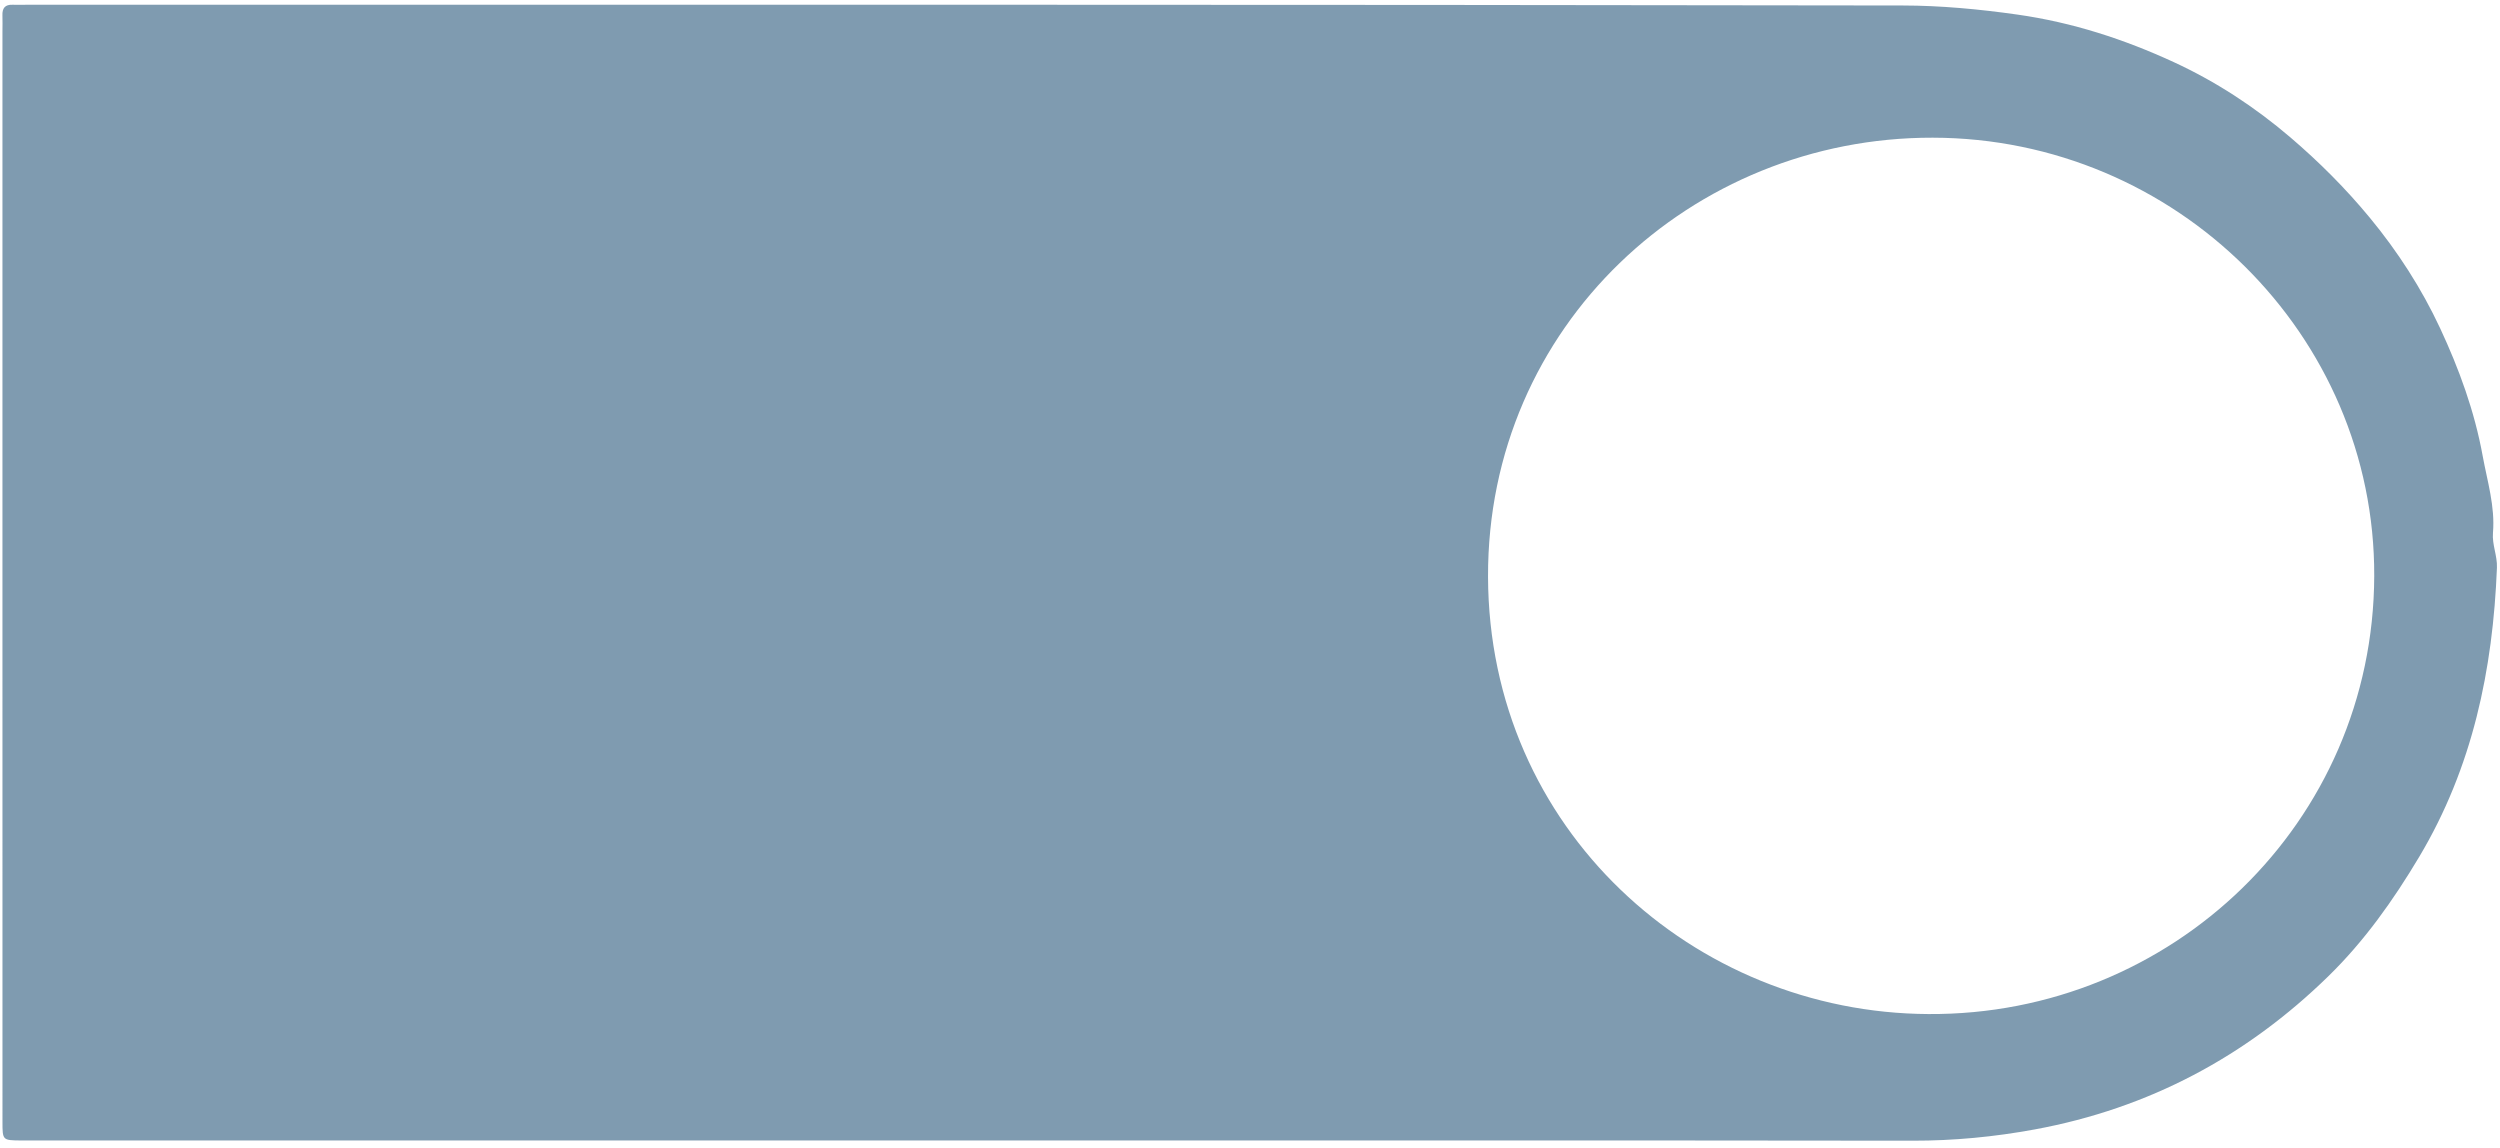
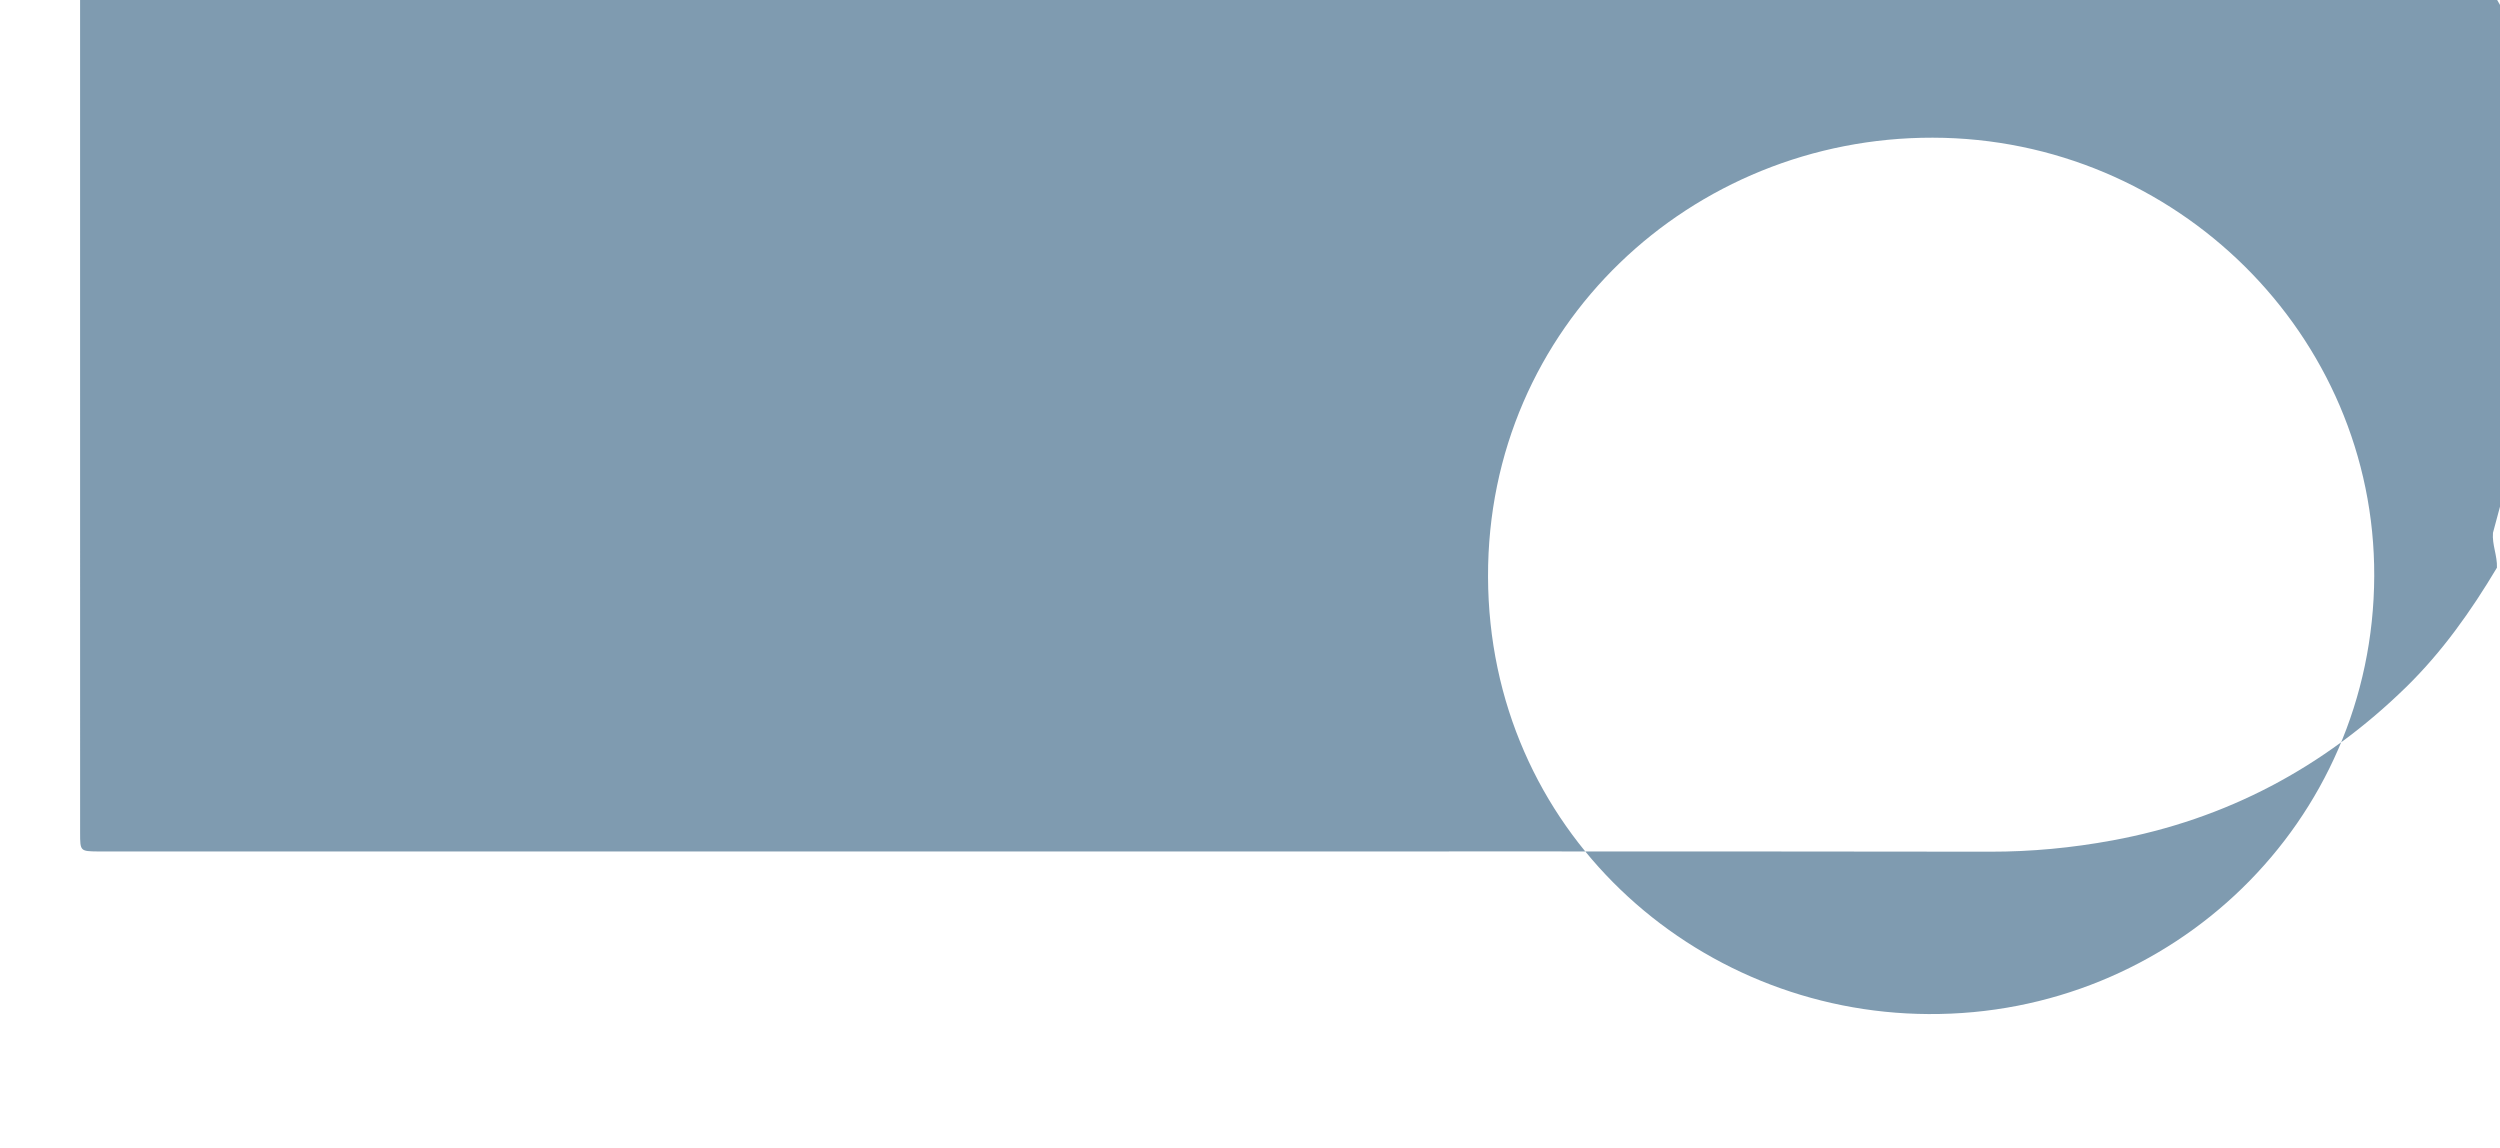
<svg xmlns="http://www.w3.org/2000/svg" id="SVGDocdc94324000a3488fad94d44824d20e4f" width="305px" height="140px" version="1.1" viewBox="0 0 305 140" aria-hidden="true">
  <defs>
    <linearGradient class="cerosgradient" data-cerosgradient="true" id="CerosGradient_idba1277a8e" gradientUnits="userSpaceOnUse" x1="50%" y1="100%" x2="50%" y2="0%">
      <stop offset="0%" stop-color="#d1d1d1" />
      <stop offset="100%" stop-color="#d1d1d1" />
    </linearGradient>
    <linearGradient />
  </defs>
  <g>
    <g>
-       <path d="M304.143,65c-0.123,1.465 0.541,2.797 0.483,4.256c-0.493,12.47 -2.972,24.356 -9.471,35.259c-3.163,5.306 -6.696,10.287 -11.087,14.577c-10.035,9.805 -21.932,16.135 -35.815,18.695c-4.951,0.913 -9.891,1.384 -14.926,1.378c-37.432,-0.05 -74.864,-0.027 -112.296,-0.027h-117.095c-0.48,0 -0.96,0.004 -1.439,-0.001c-2.176,-0.025 -2.194,-0.026 -2.194,-2.275c-0.005,-19.738 -0.003,-39.477 -0.003,-59.215c0,-24.613 0,-49.226 0,-73.839c0,-0.639 0.024,-1.279 -0.003,-1.917c-0.038,-0.887 0.313,-1.353 1.25,-1.311c0.558,0.025 1.119,0 1.679,0c76.304,-0.001 152.608,-0.037 228.911,0.09c4.632,0.007 9.317,0.446 13.985,1.109c6.723,0.955 13.018,3.005 19.071,5.797c5.124,2.363 9.865,5.456 14.205,9.159c3.534,3.017 6.79,6.276 9.733,9.844c3.405,4.127 6.301,8.618 8.562,13.462c2.321,4.973 4.202,10.131 5.189,15.555c0.567,3.111 1.532,6.187 1.261,9.404zM235.274,123.714c29.667,0.182 54.281,-23.32 54.382,-53.443c0.098,-29.409 -24.196,-53.424 -53.87,-53.473c-29.395,-0.048 -54.334,22.96 -54.246,53.565c0.09,30.846 25.148,53.214 53.734,53.351z" fill="#7f9bb0" fill-opacity="1" />
+       <path d="M304.143,65c-0.123,1.465 0.541,2.797 0.483,4.256c-3.163,5.306 -6.696,10.287 -11.087,14.577c-10.035,9.805 -21.932,16.135 -35.815,18.695c-4.951,0.913 -9.891,1.384 -14.926,1.378c-37.432,-0.05 -74.864,-0.027 -112.296,-0.027h-117.095c-0.48,0 -0.96,0.004 -1.439,-0.001c-2.176,-0.025 -2.194,-0.026 -2.194,-2.275c-0.005,-19.738 -0.003,-39.477 -0.003,-59.215c0,-24.613 0,-49.226 0,-73.839c0,-0.639 0.024,-1.279 -0.003,-1.917c-0.038,-0.887 0.313,-1.353 1.25,-1.311c0.558,0.025 1.119,0 1.679,0c76.304,-0.001 152.608,-0.037 228.911,0.09c4.632,0.007 9.317,0.446 13.985,1.109c6.723,0.955 13.018,3.005 19.071,5.797c5.124,2.363 9.865,5.456 14.205,9.159c3.534,3.017 6.79,6.276 9.733,9.844c3.405,4.127 6.301,8.618 8.562,13.462c2.321,4.973 4.202,10.131 5.189,15.555c0.567,3.111 1.532,6.187 1.261,9.404zM235.274,123.714c29.667,0.182 54.281,-23.32 54.382,-53.443c0.098,-29.409 -24.196,-53.424 -53.87,-53.473c-29.395,-0.048 -54.334,22.96 -54.246,53.565c0.09,30.846 25.148,53.214 53.734,53.351z" fill="#7f9bb0" fill-opacity="1" />
    </g>
  </g>
</svg>